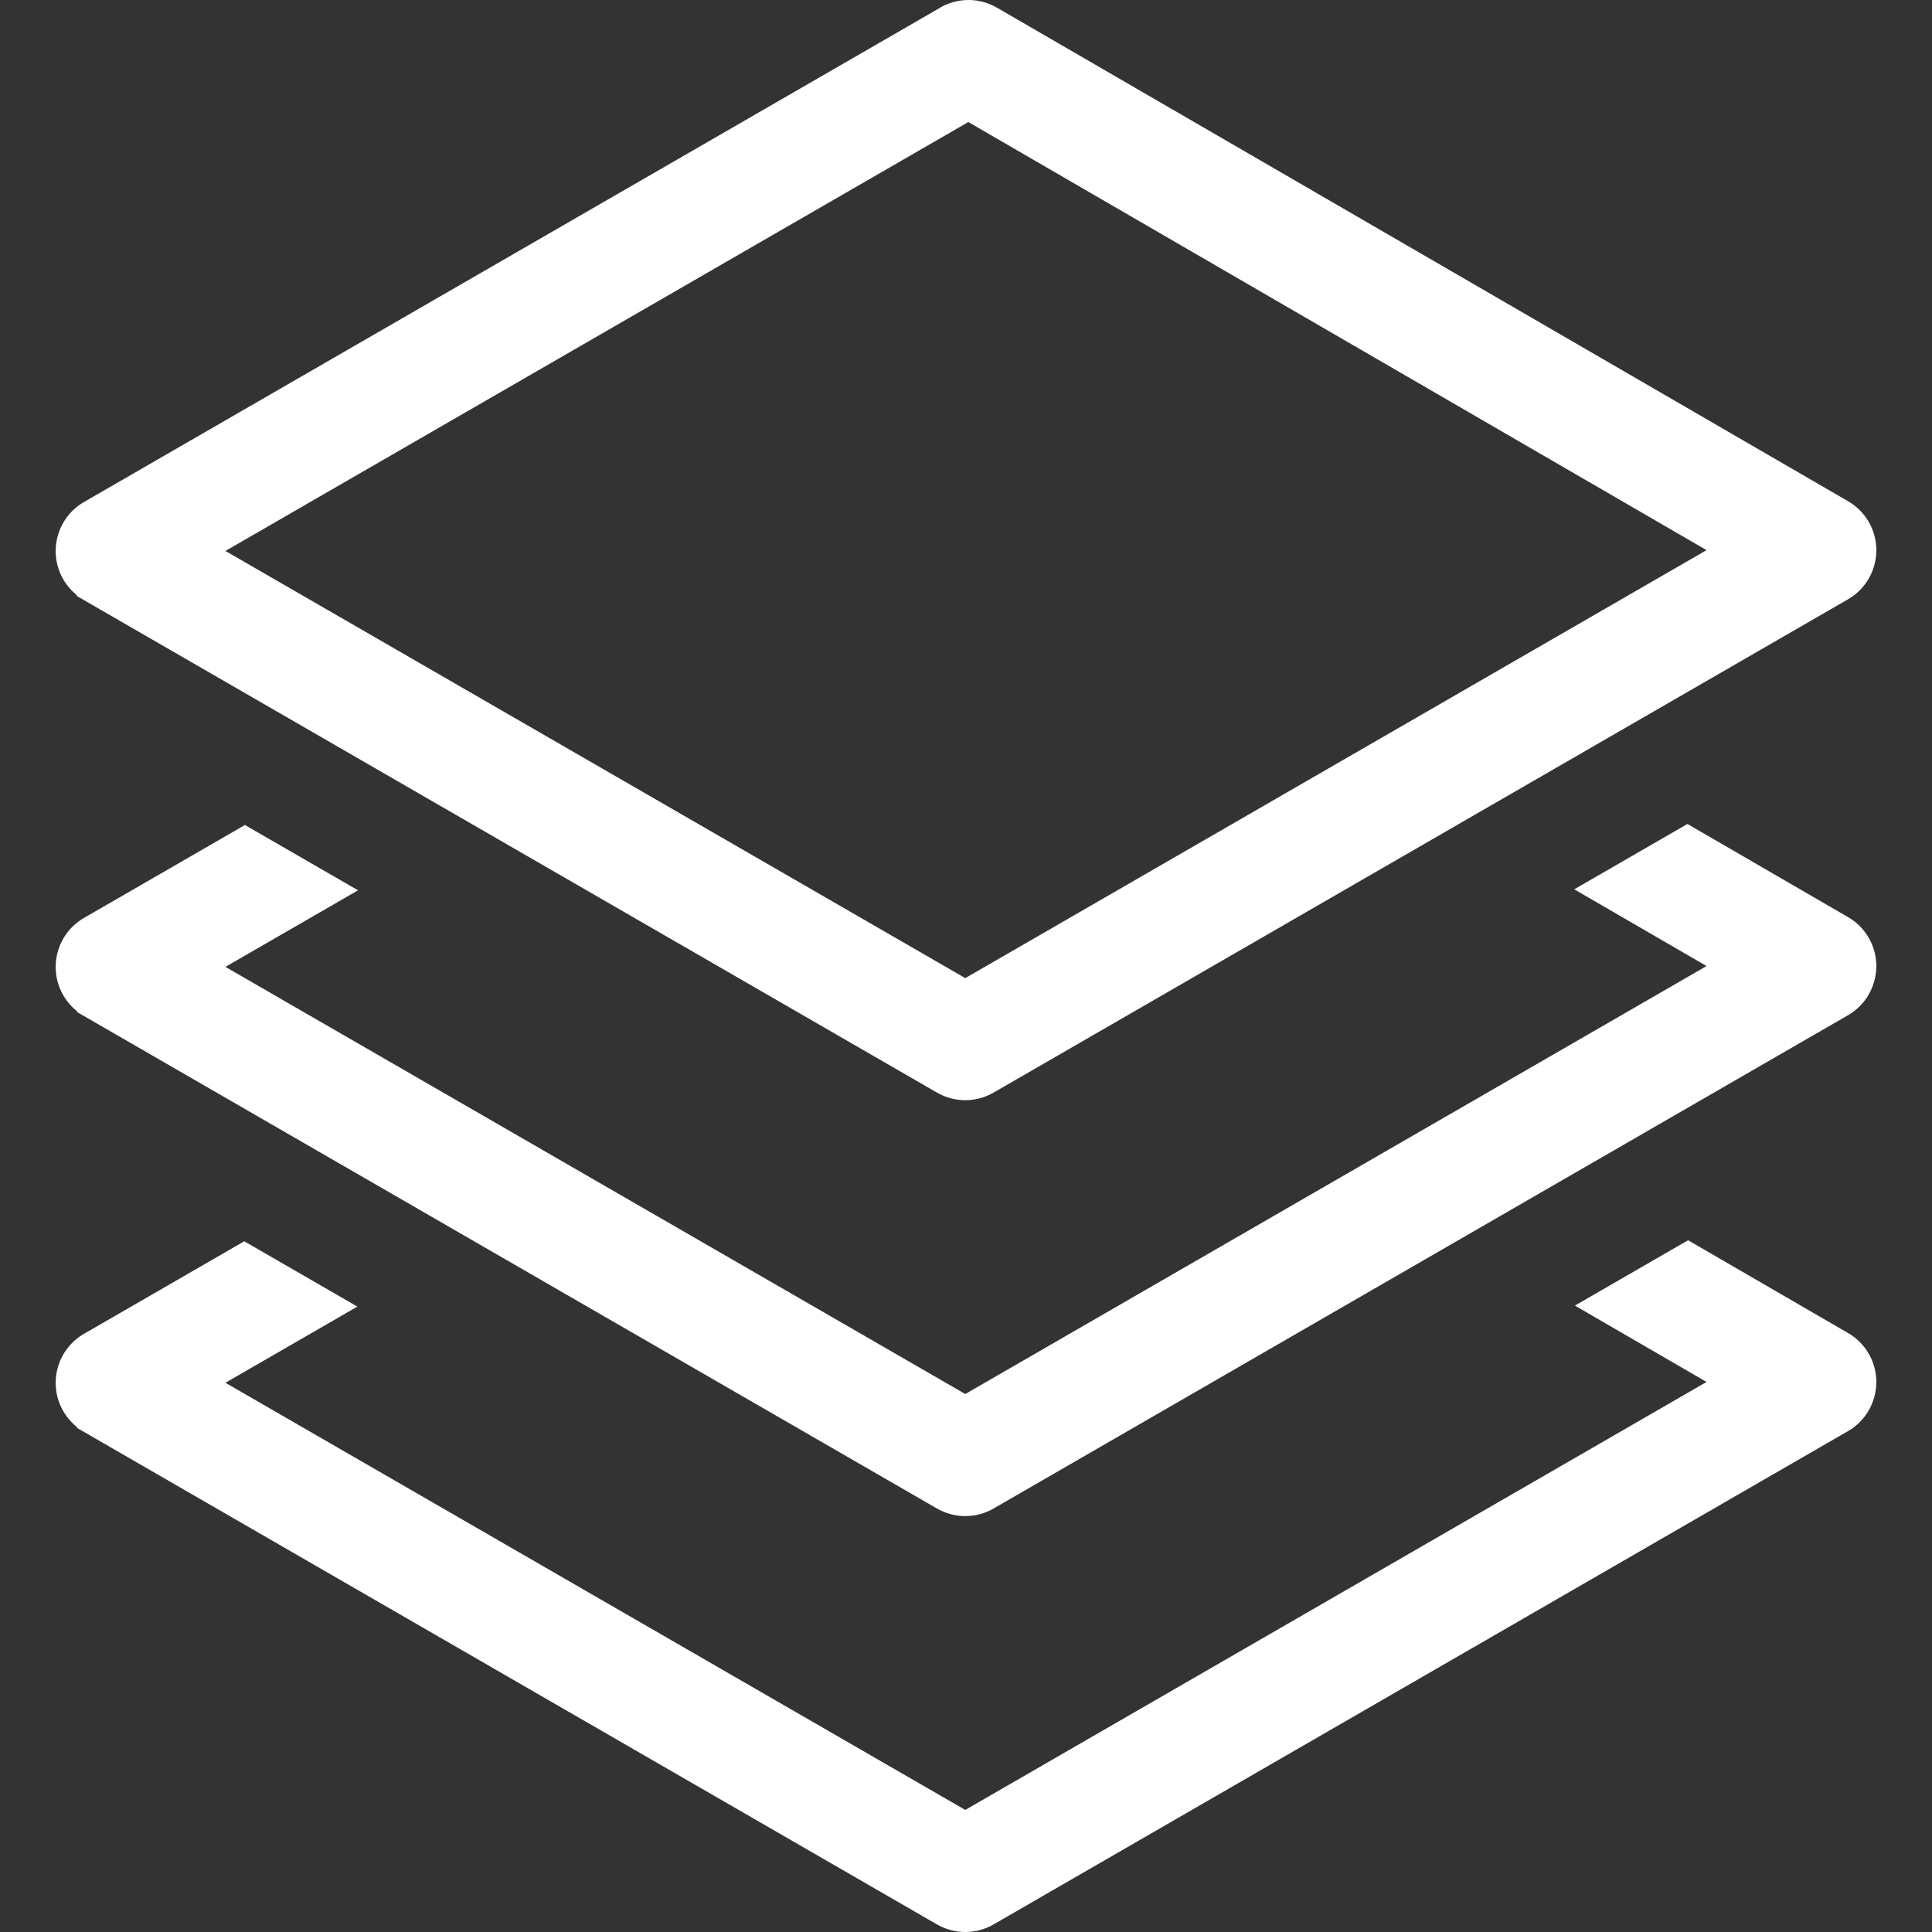
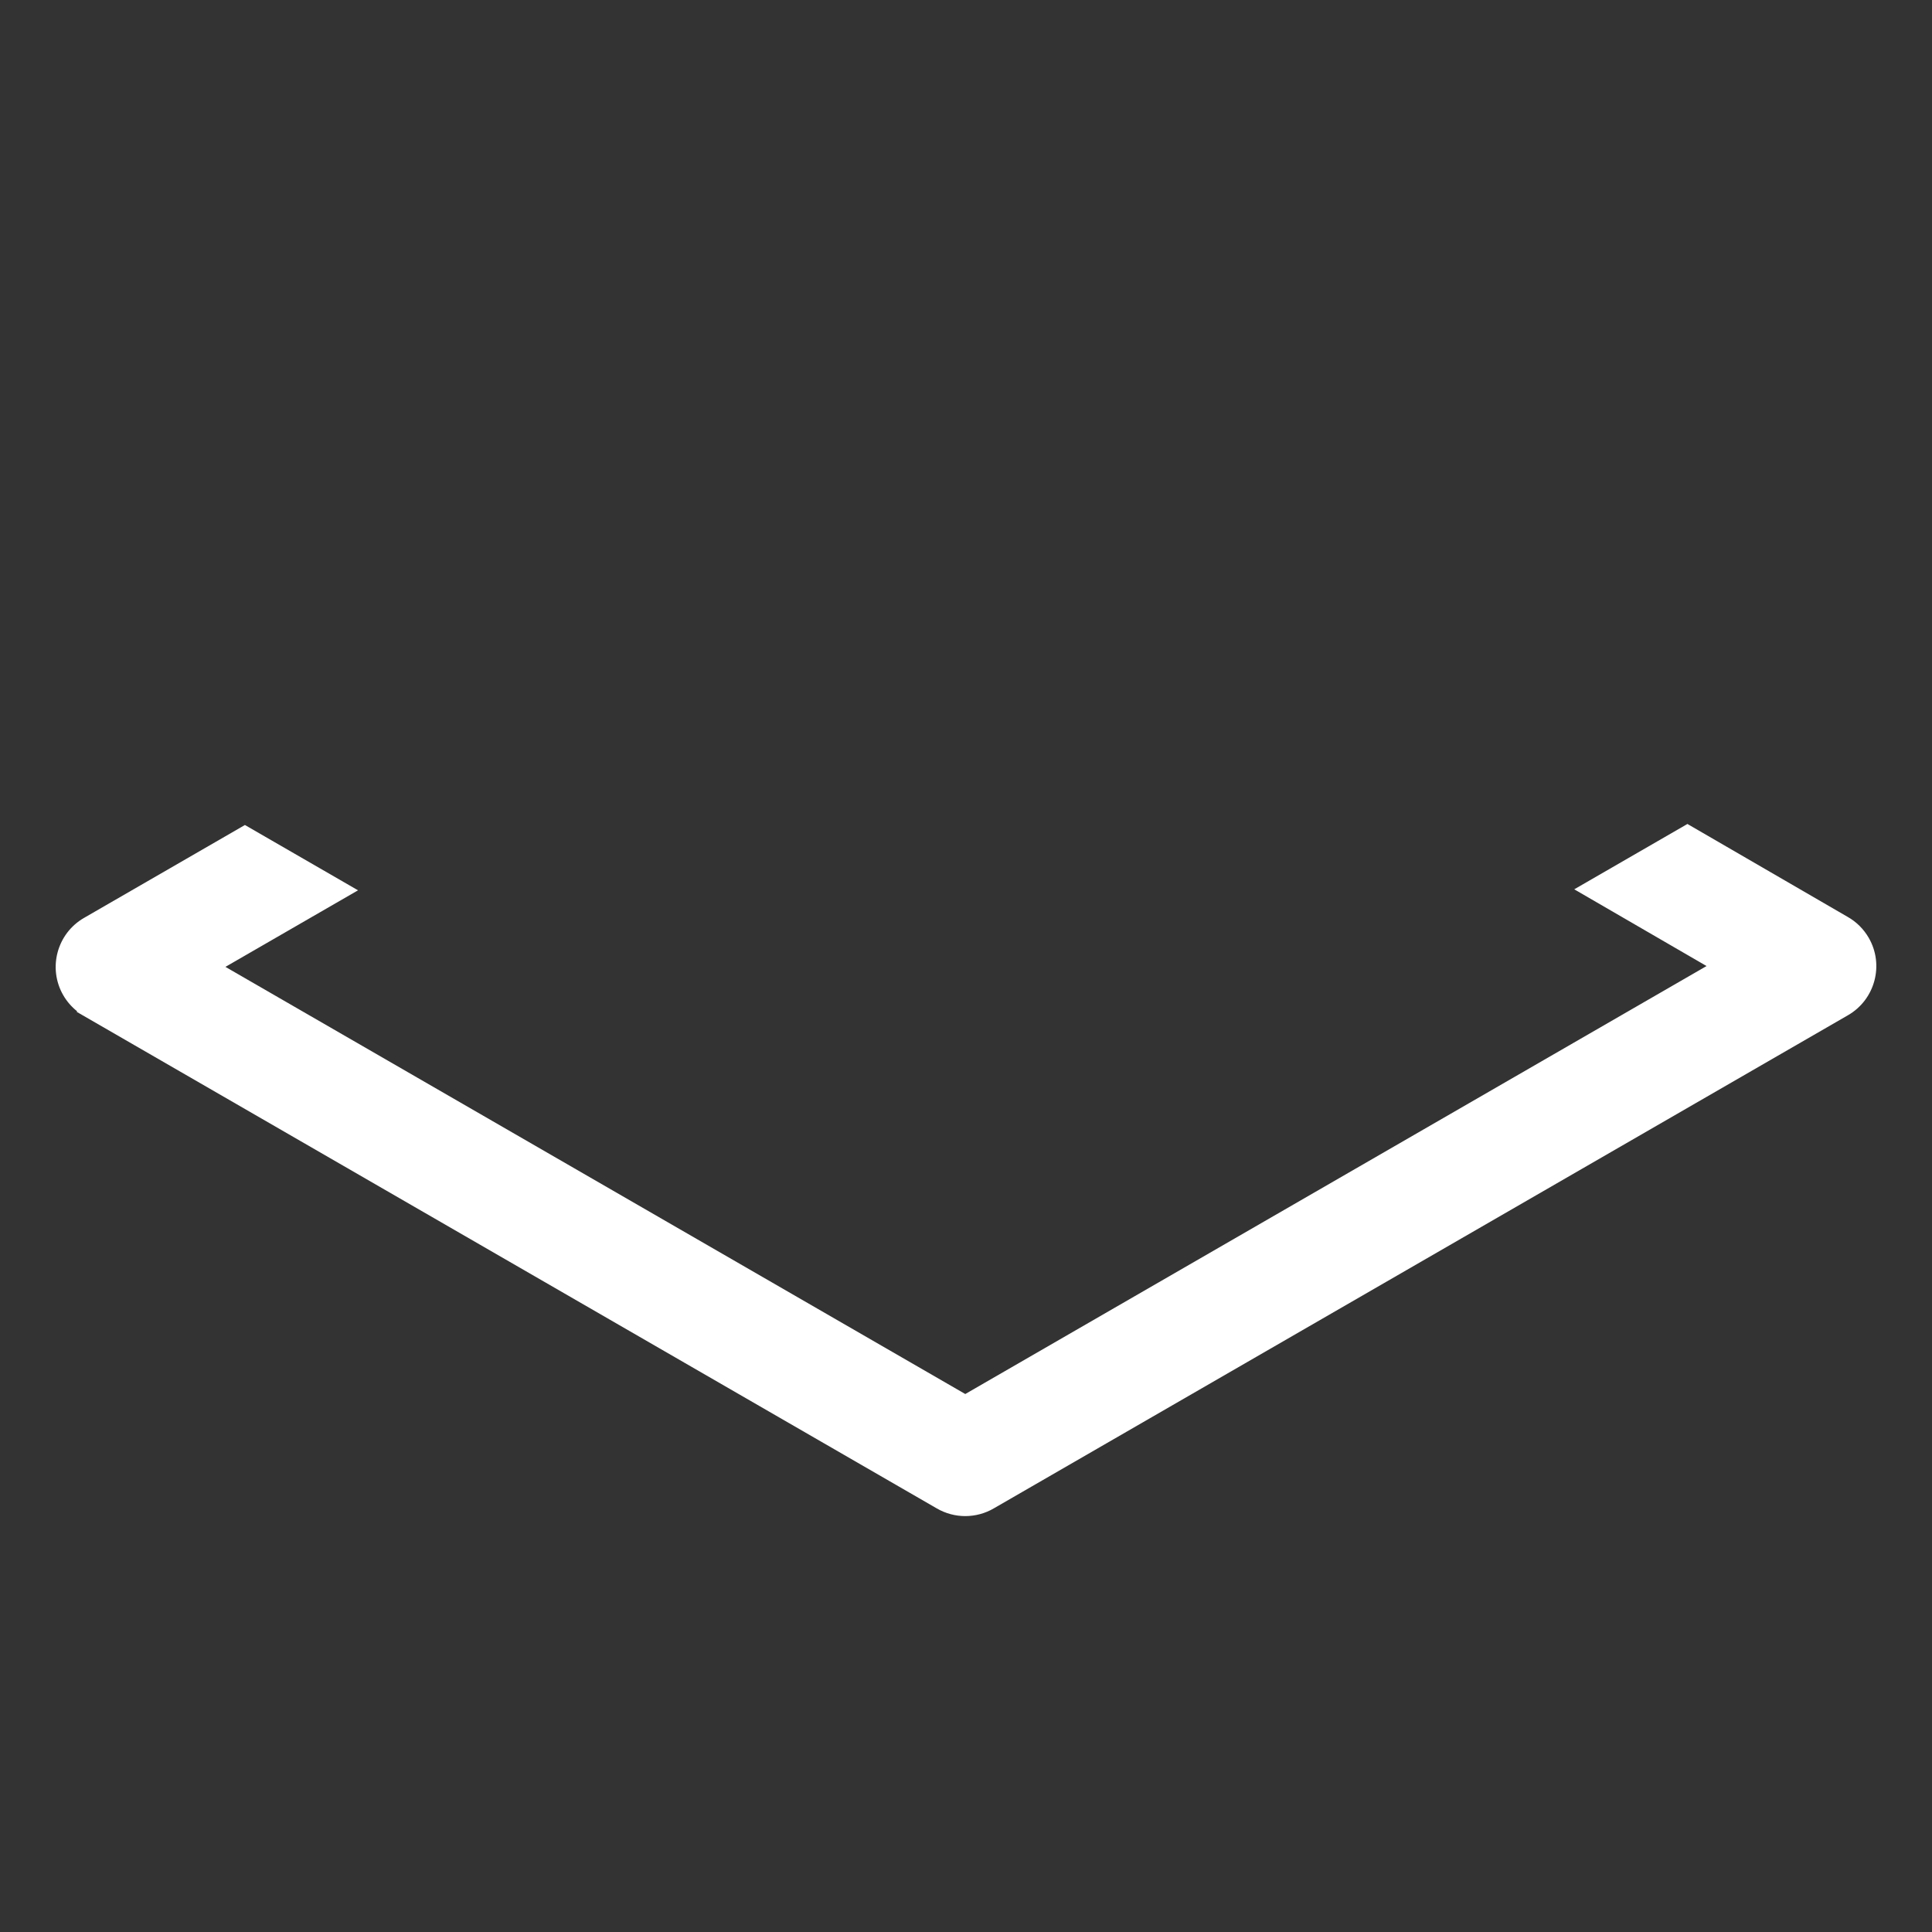
<svg xmlns="http://www.w3.org/2000/svg" t="1665365889866" class="icon" viewBox="0 0 1024 1024" version="1.1" p-id="3440" width="200" height="200">
  <rect x="0" y="0" width="1024" height="1024" fill="#333333" stroke="none" />
-   <path d="M40.704 315.421l-0.219 0.333 456.083 263.324c4.57 2.646 9.765 4.044 15.021 4.044 5.42 0 10.744-1.465 15.344-4.206L979.52 317.619c14.324-8.295 19.229-26.702 10.932-41.031-2.698-4.657-6.597-8.505-11.221-11.096L528.372 4.047C523.803 1.399 518.607 0 513.35 0c-5.917 0-11.646 1.718-16.578 4.97L44.548 266.061c-14.33 8.23-19.291 26.588-11.059 40.924C35.356 310.234 37.809 313.096 40.704 315.421zM513.242 64.688l391.271 226.896L511.614 518.425 119.484 292.02 513.242 64.688z" p-id="3441" fill="#ffffff" />
  <path d="M979.231 485.93l-84.858-49.209-59.987 34.632 70.128 40.671-392.9 226.839L119.484 512.46l70.28-40.576-59.954-34.615-85.263 49.23c-14.33 8.233-19.291 26.591-11.058 40.923 1.899 3.307 4.406 6.211 7.366 8.558l-0.19 0.321L496.569 799.52c4.57 2.645 9.764 4.042 15.02 4.042 5.42-0.001 10.743-1.464 15.344-4.204L979.52 538.063c14.324-8.3 19.229-26.707 10.932-41.032C987.753 492.37 983.854 488.521 979.231 485.93z" p-id="3442" fill="#ffffff" />
-   <path d="M979.231 706.369l-84.509-49.008-59.985 34.632 69.778 40.467-392.9 226.842L119.484 732.9l69.93-40.377-59.951-34.613-84.915 49.03c-14.331 8.233-19.291 26.591-11.058 40.922 1.877 3.269 4.351 6.146 7.271 8.481l-0.208 0.328 456.015 263.283c4.571 2.647 9.766 4.047 15.023 4.046 5.418 0 10.741-1.463 15.342-4.202L979.521 758.5c14.323-8.301 19.227-26.708 10.931-41.033C987.756 712.812 983.857 708.963 979.231 706.369z" p-id="3443" fill="#ffffff" />
</svg>